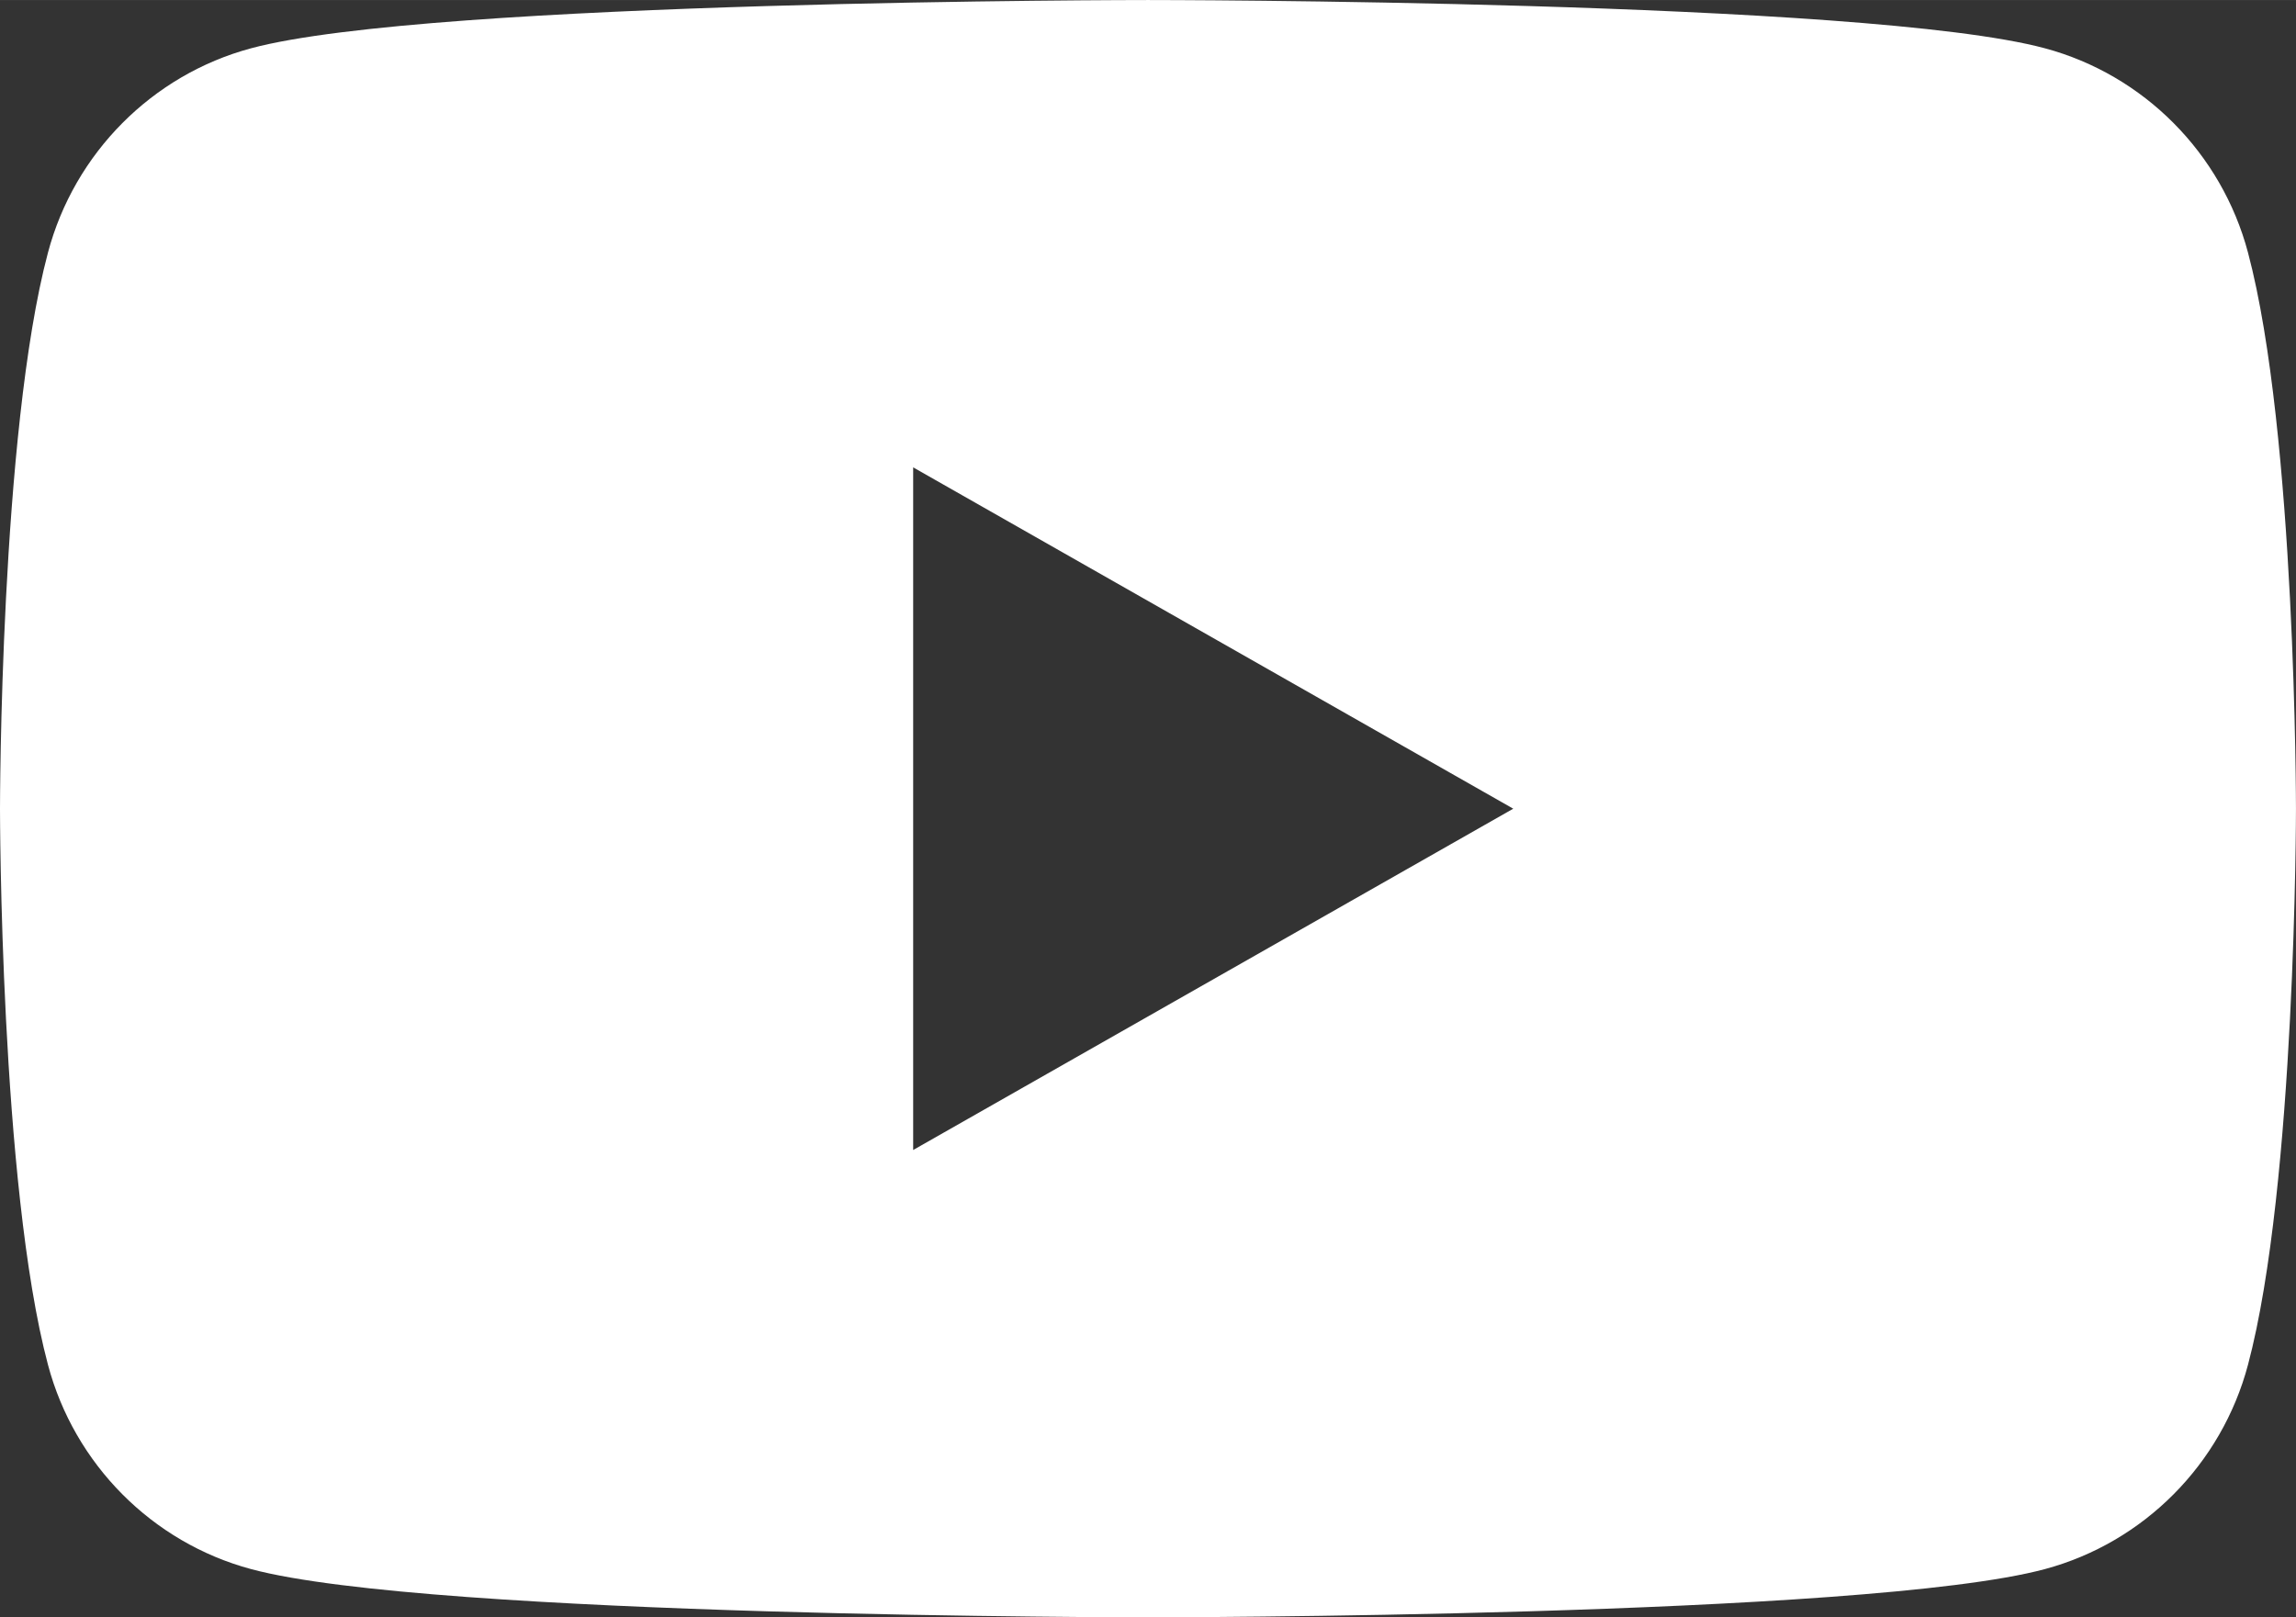
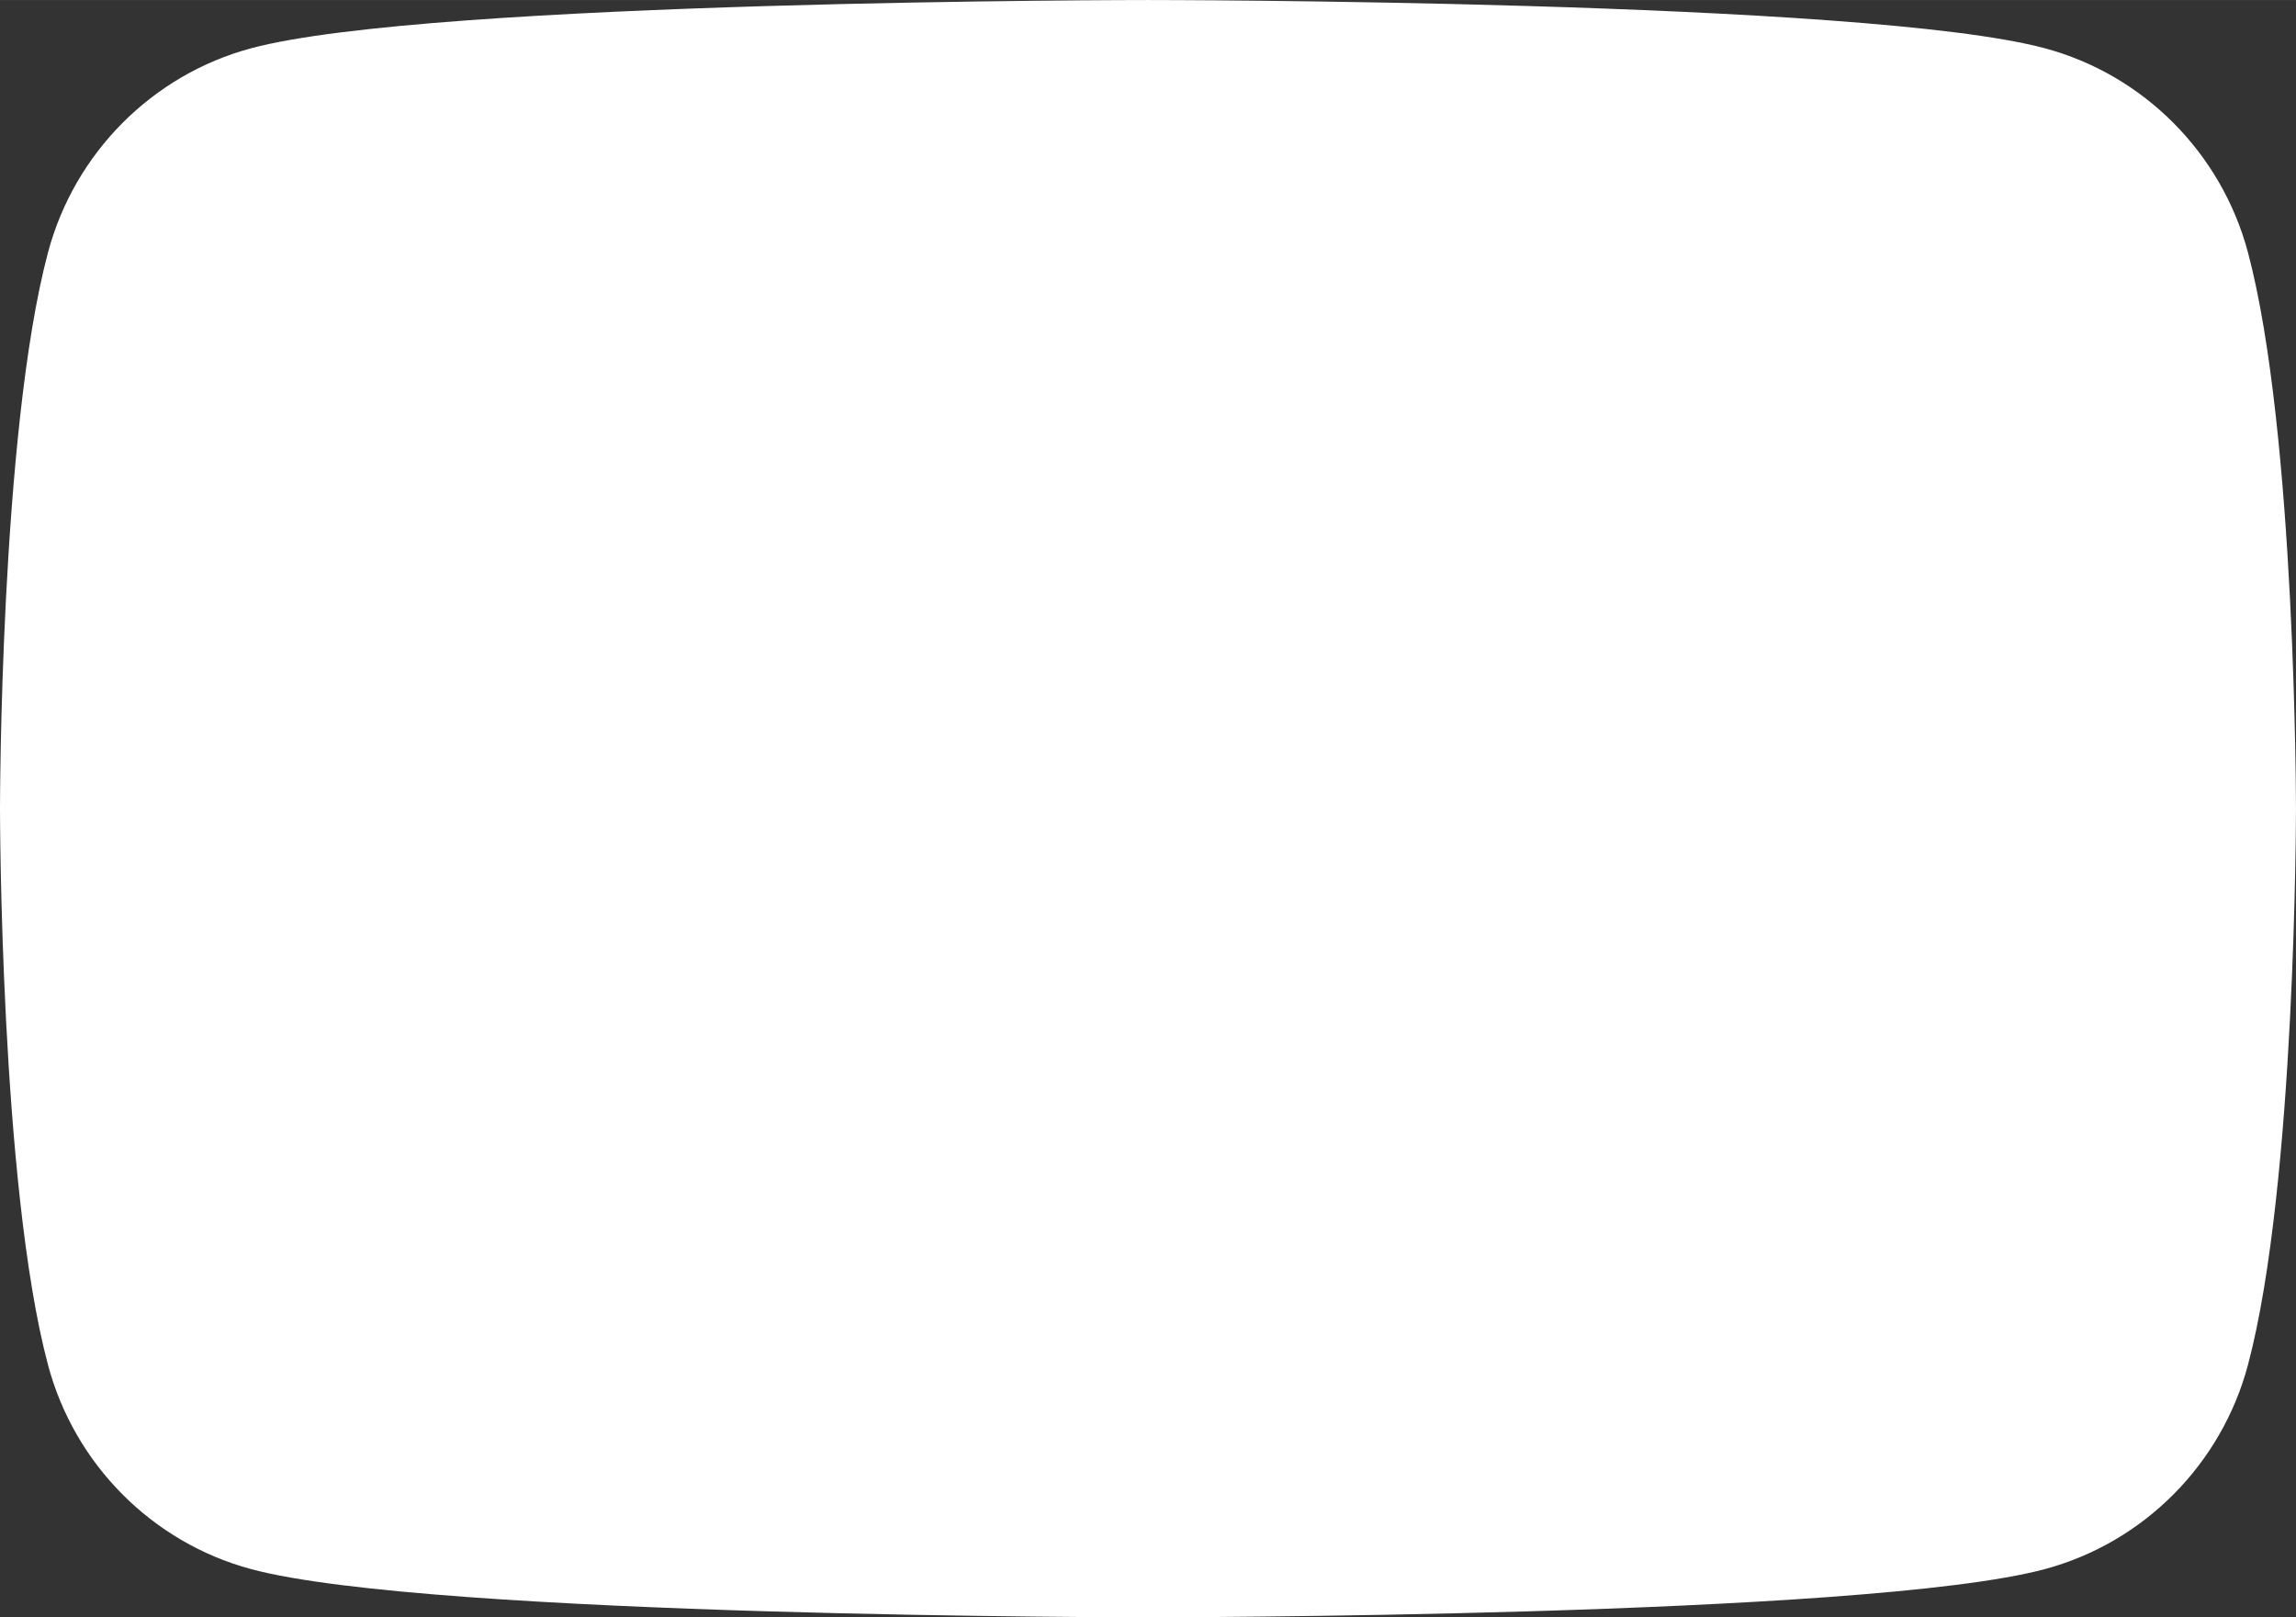
<svg xmlns="http://www.w3.org/2000/svg" xmlns:ns1="http://sodipodi.sourceforge.net/DTD/sodipodi-0.dtd" xmlns:ns2="http://www.inkscape.org/namespaces/inkscape" version="1.1" width="234.667" height="165.333" viewBox="0 0 234.67 165.33" enable-background="new 0 0 234.67 165.33" xml:space="preserve" id="svg1" ns1:docname="yt_icon_mono_dark.svg" ns2:export-filename="yt_icon_mono_dark.png" ns2:export-xdpi="300" ns2:export-ydpi="300" ns2:version="1.3 (0e150ed6c4, 2023-07-21)">
  <rect x="0" y="0" width="234.67" height="165.33" fill="#333333" stroke="none" />
  <defs id="defs1" />
  <ns1:namedview id="namedview1" pagecolor="#ffffff" bordercolor="#666666" borderopacity="1.0" ns2:showpageshadow="2" ns2:pageopacity="0.0" ns2:pagecheckerboard="0" ns2:deskcolor="#d1d1d1" ns2:zoom="3.3835178" ns2:cx="117.3335" ns2:cy="82.754108" ns2:window-width="1920" ns2:window-height="1010" ns2:window-x="-6" ns2:window-y="-6" ns2:window-maximized="1" ns2:current-layer="svg1" />
-   <path fill="#FFFFFF" fill-opacity="1" stroke-width="0.32" stroke-linejoin="round" d="M 93.333,117.559L 93.333,47.775L 154.667,82.668L 93.333,117.559 Z M 229.763,25.817C 227.064,15.655 219.112,7.652 209.016,4.936C 190.716,0 117.333,0 117.333,0C 117.333,0 43.951,0 25.651,4.936C 15.555,7.652 7.603,15.655 4.904,25.817C 0,44.236 0,82.667 0,82.667C 0,82.667 0,121.096 4.904,139.516C 7.603,149.679 15.555,157.681 25.651,160.399C 43.951,165.333 117.333,165.333 117.333,165.333C 117.333,165.333 190.716,165.333 209.016,160.399C 219.112,157.681 227.064,149.679 229.763,139.516C 234.667,121.096 234.667,82.667 234.667,82.667C 234.667,82.667 234.667,44.236 229.763,25.817 Z " id="path1" />
+   <path fill="#FFFFFF" fill-opacity="1" stroke-width="0.32" stroke-linejoin="round" d="M 93.333,117.559L 93.333,47.775L 93.333,117.559 Z M 229.763,25.817C 227.064,15.655 219.112,7.652 209.016,4.936C 190.716,0 117.333,0 117.333,0C 117.333,0 43.951,0 25.651,4.936C 15.555,7.652 7.603,15.655 4.904,25.817C 0,44.236 0,82.667 0,82.667C 0,82.667 0,121.096 4.904,139.516C 7.603,149.679 15.555,157.681 25.651,160.399C 43.951,165.333 117.333,165.333 117.333,165.333C 117.333,165.333 190.716,165.333 209.016,160.399C 219.112,157.681 227.064,149.679 229.763,139.516C 234.667,121.096 234.667,82.667 234.667,82.667C 234.667,82.667 234.667,44.236 229.763,25.817 Z " id="path1" />
</svg>